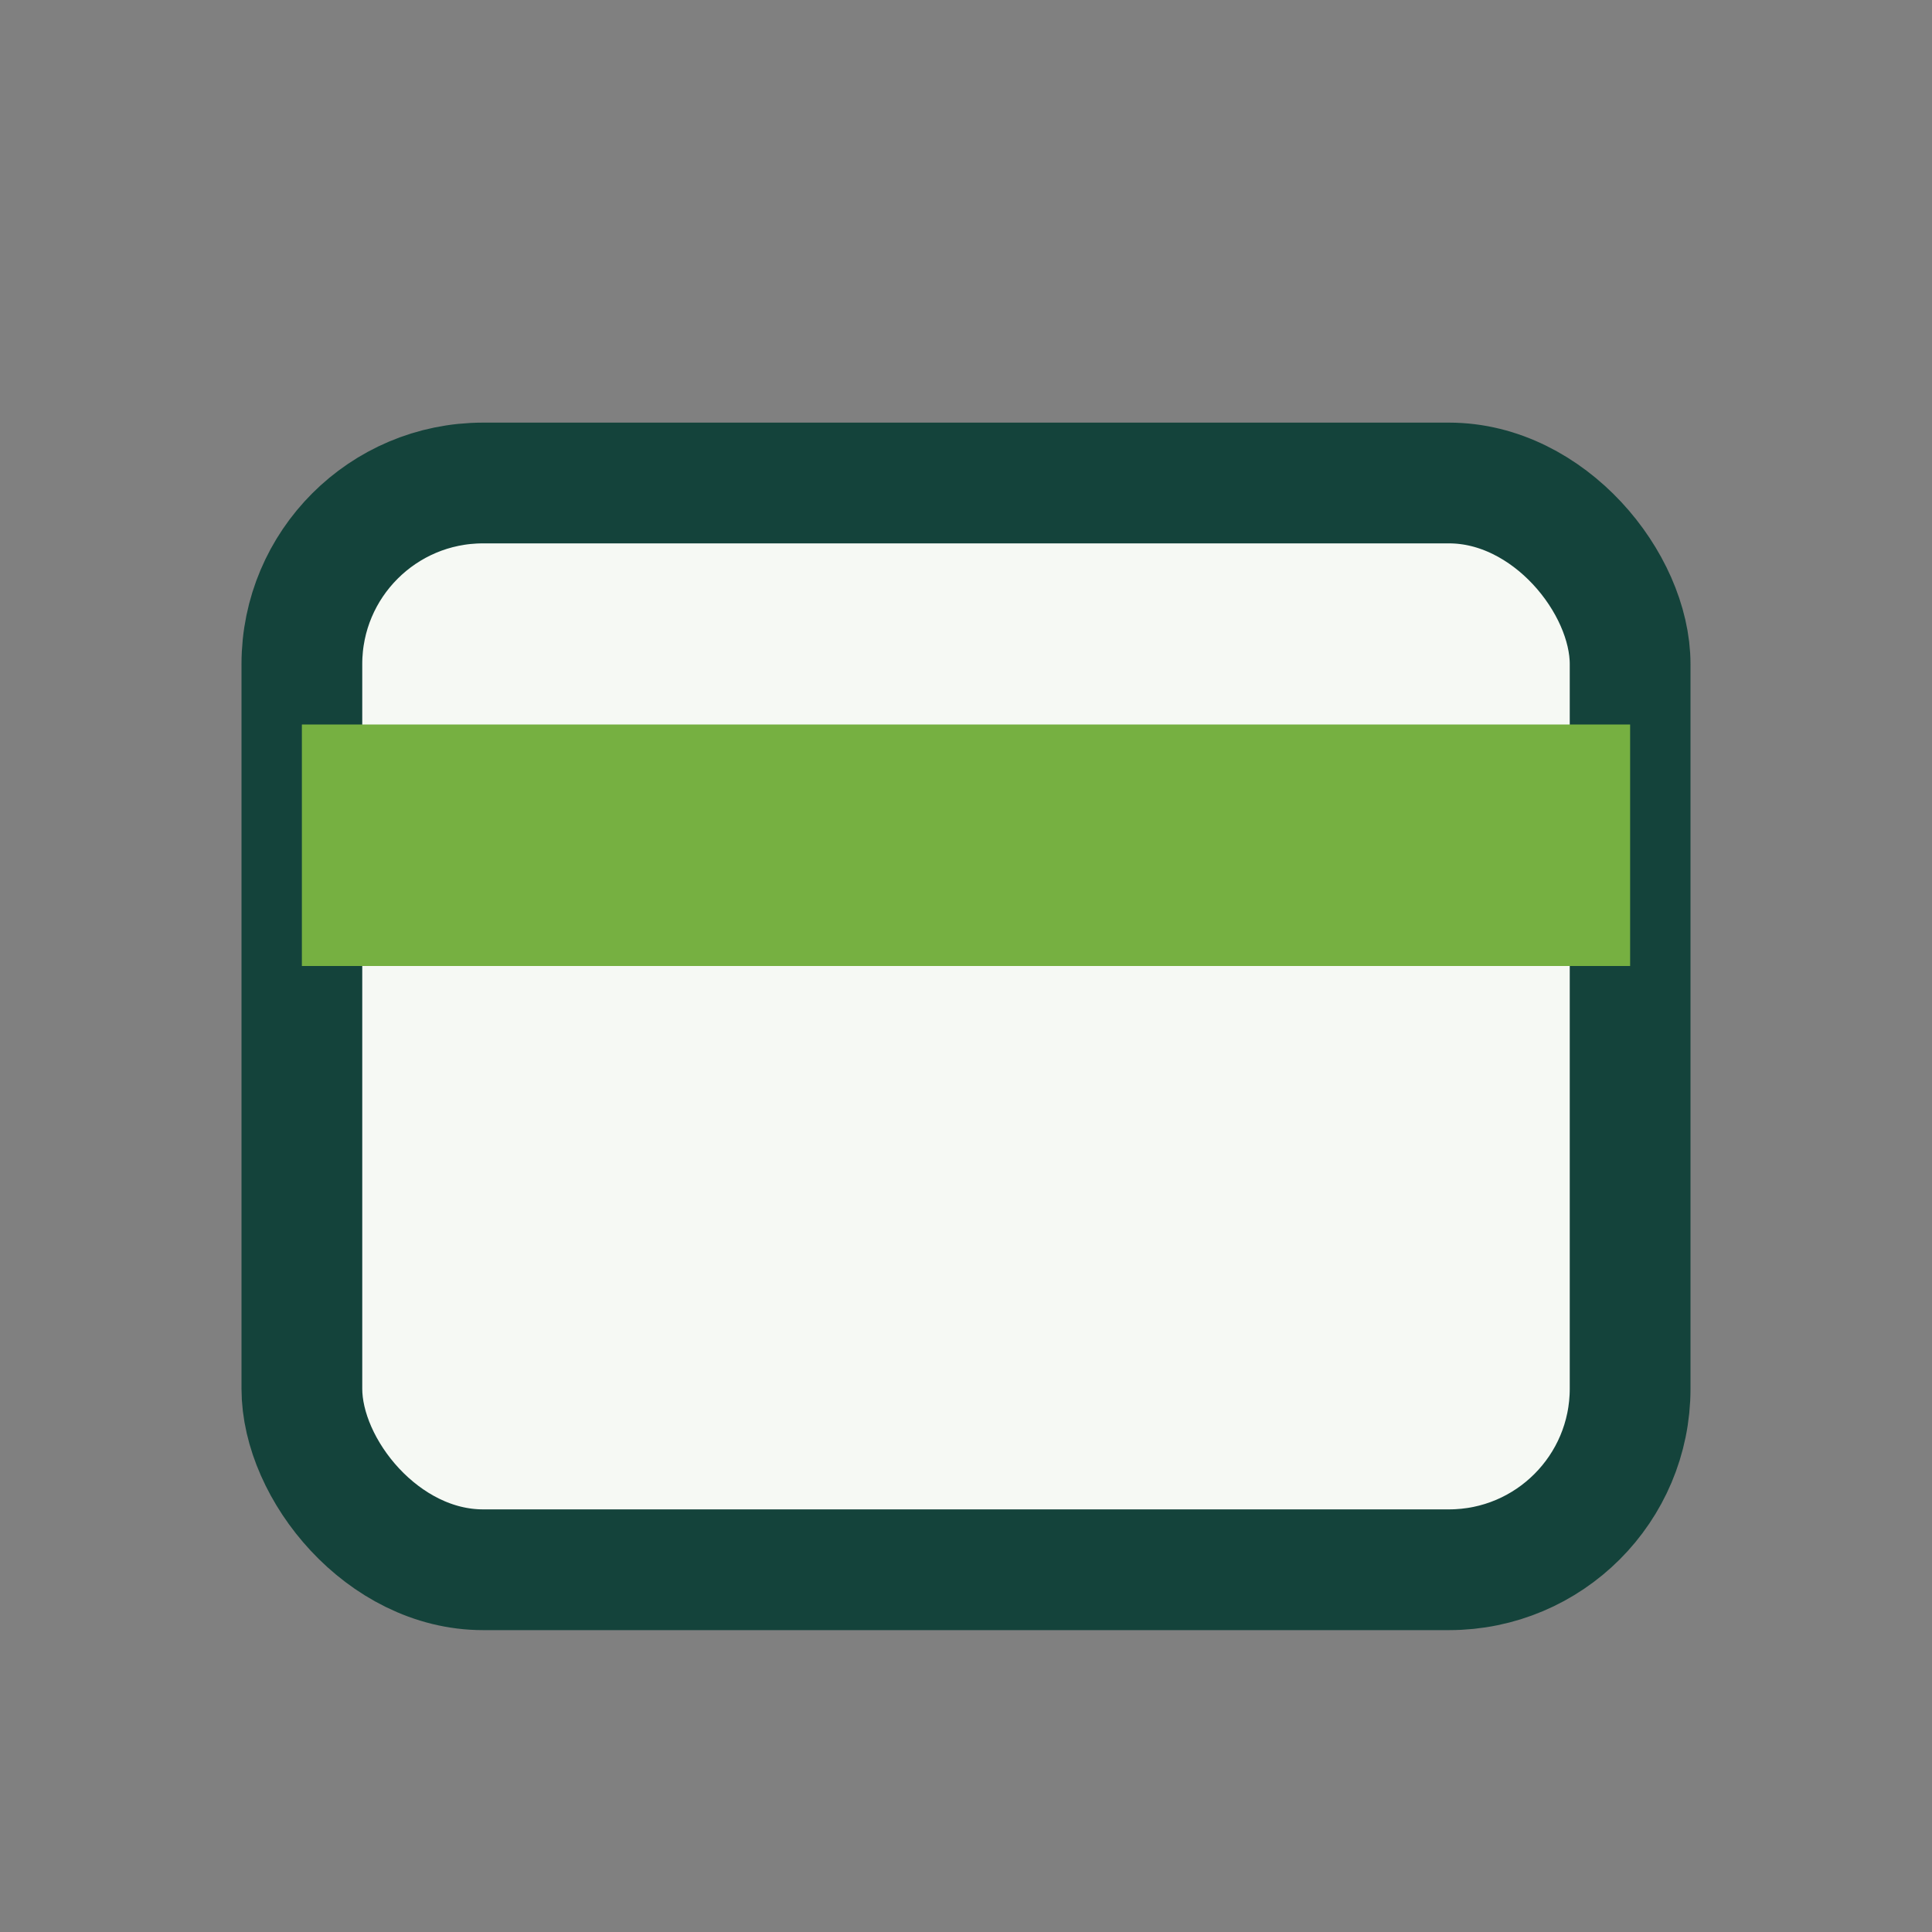
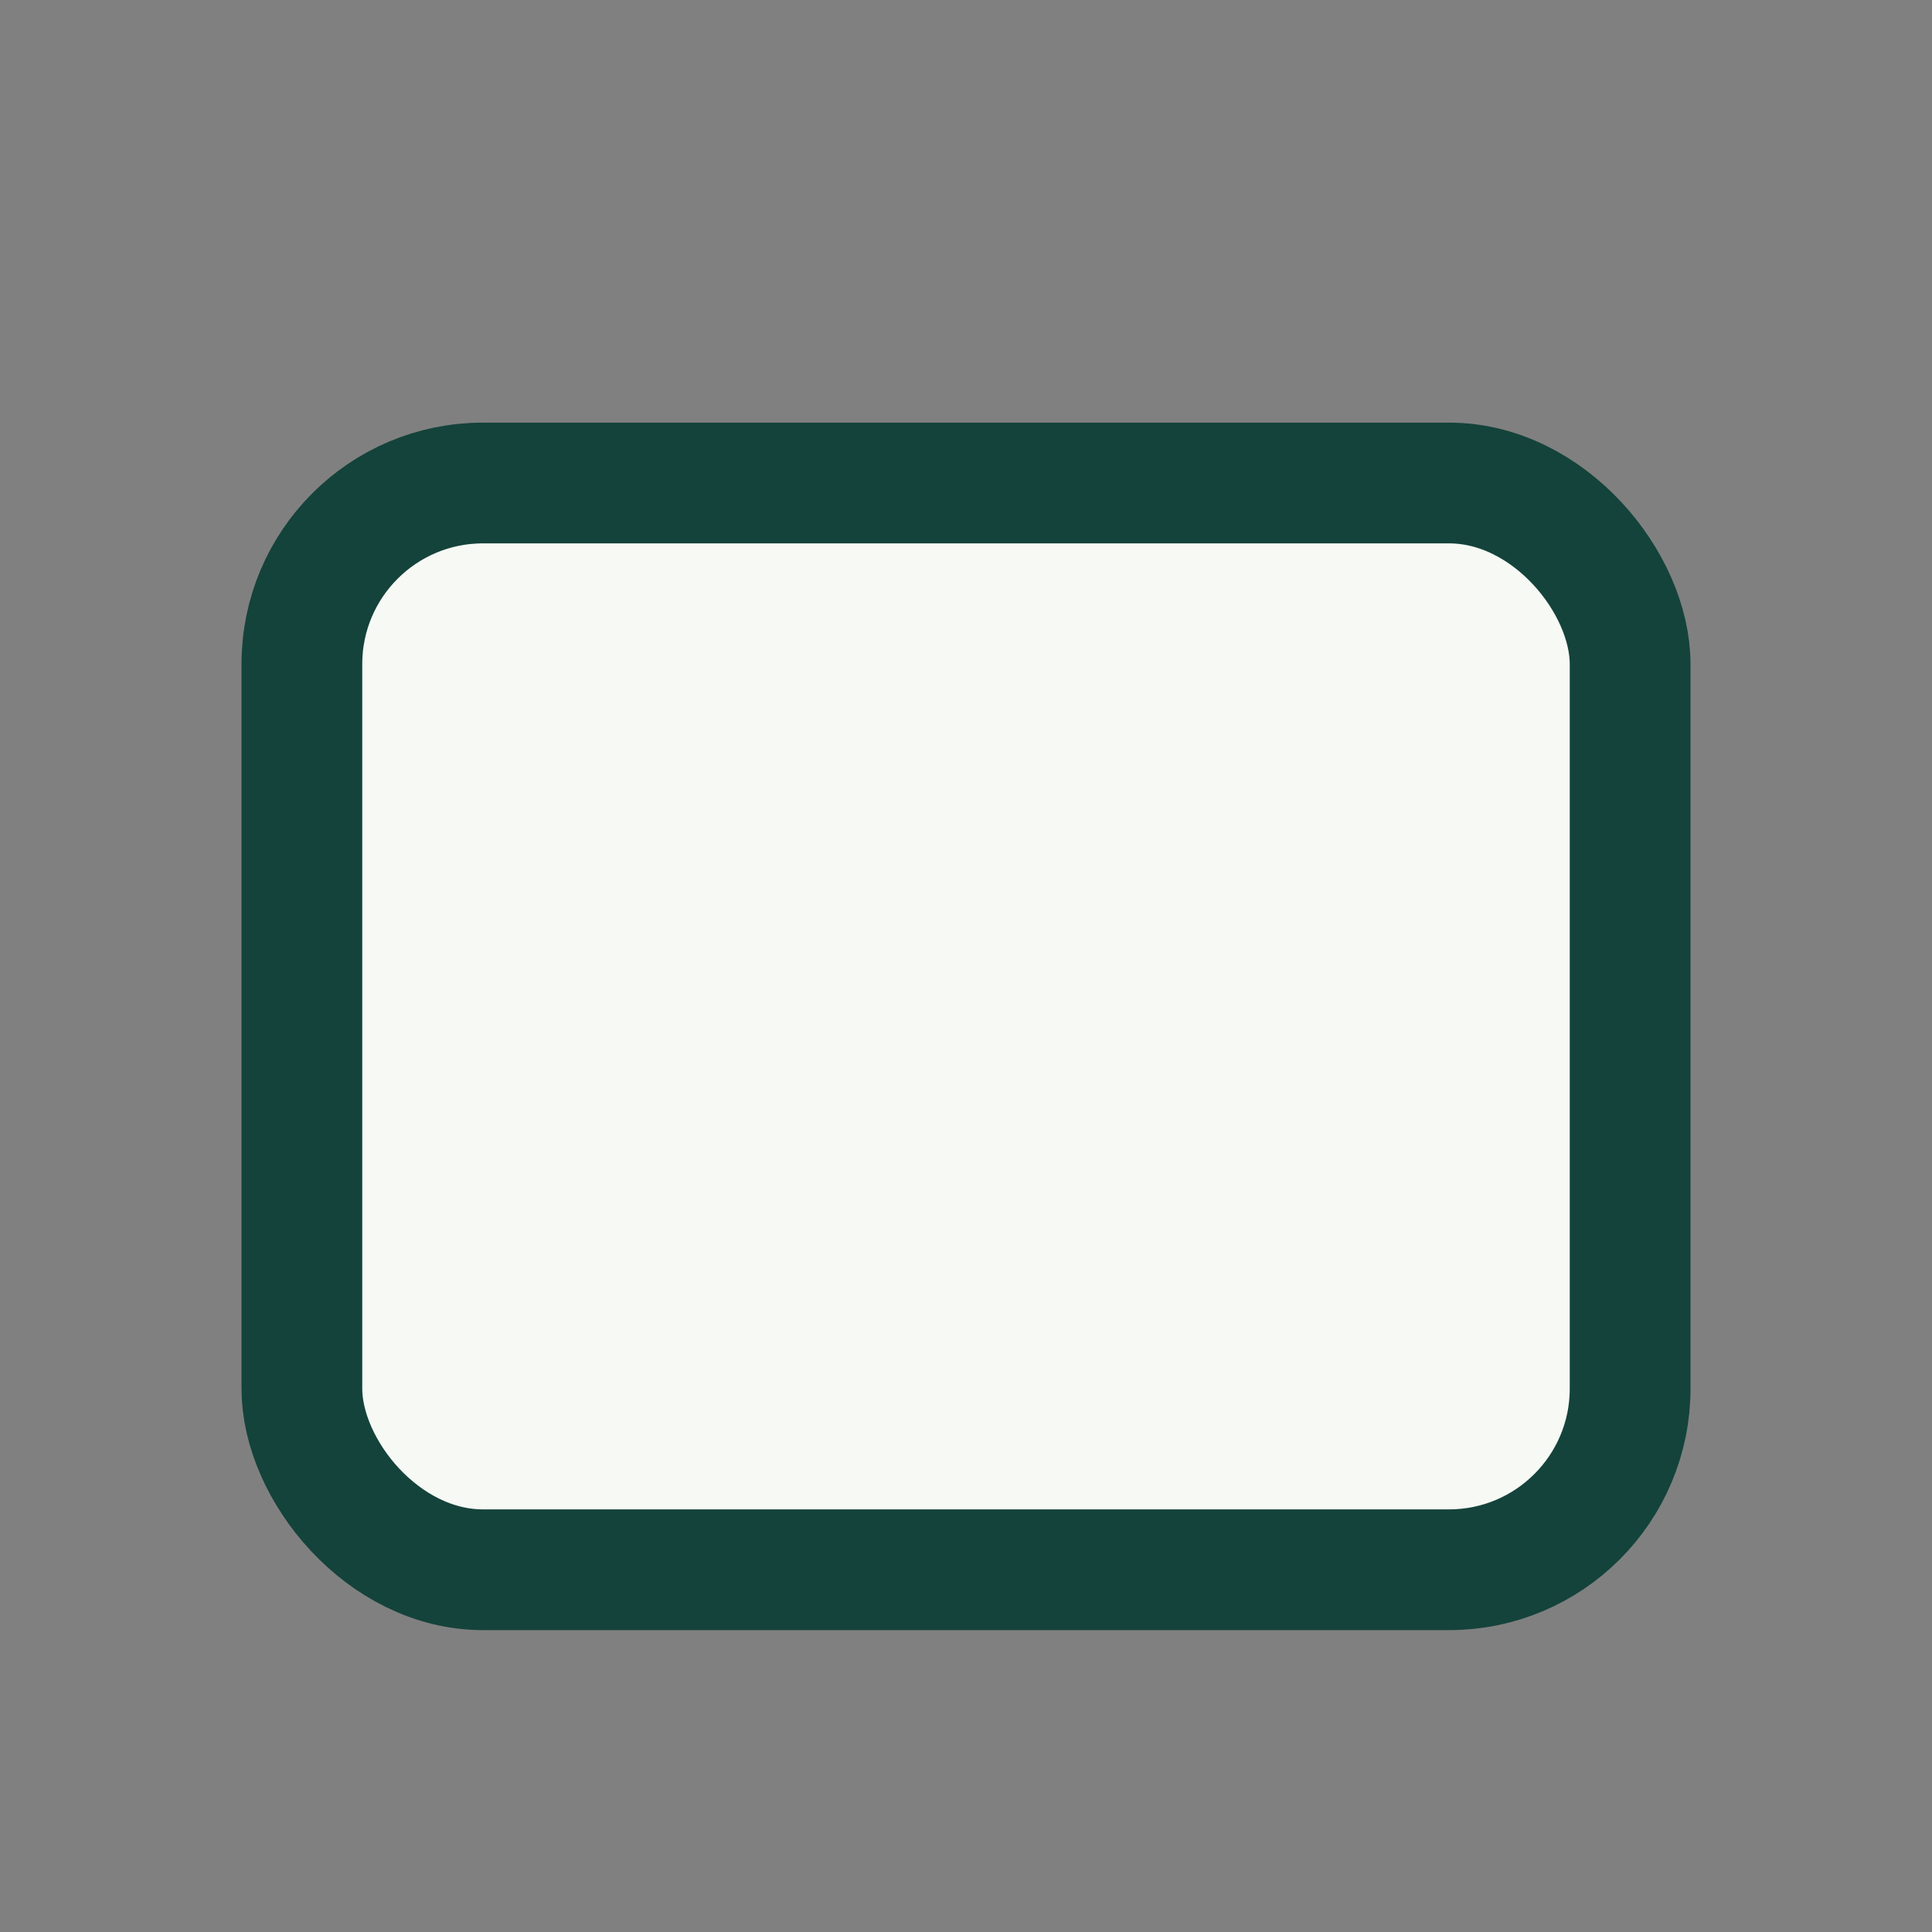
<svg xmlns="http://www.w3.org/2000/svg" width="32" height="32" viewBox="0 0 32 32">
  <rect x="0" y="0" width="32" height="32" fill="#808080" stroke="none" />
  <rect x="5" y="8" width="22" height="18" rx="3" fill="#F6F9F4" stroke="#14433B" stroke-width="2" />
-   <rect x="5" y="12" width="22" height="4" fill="#76B041" />
</svg>